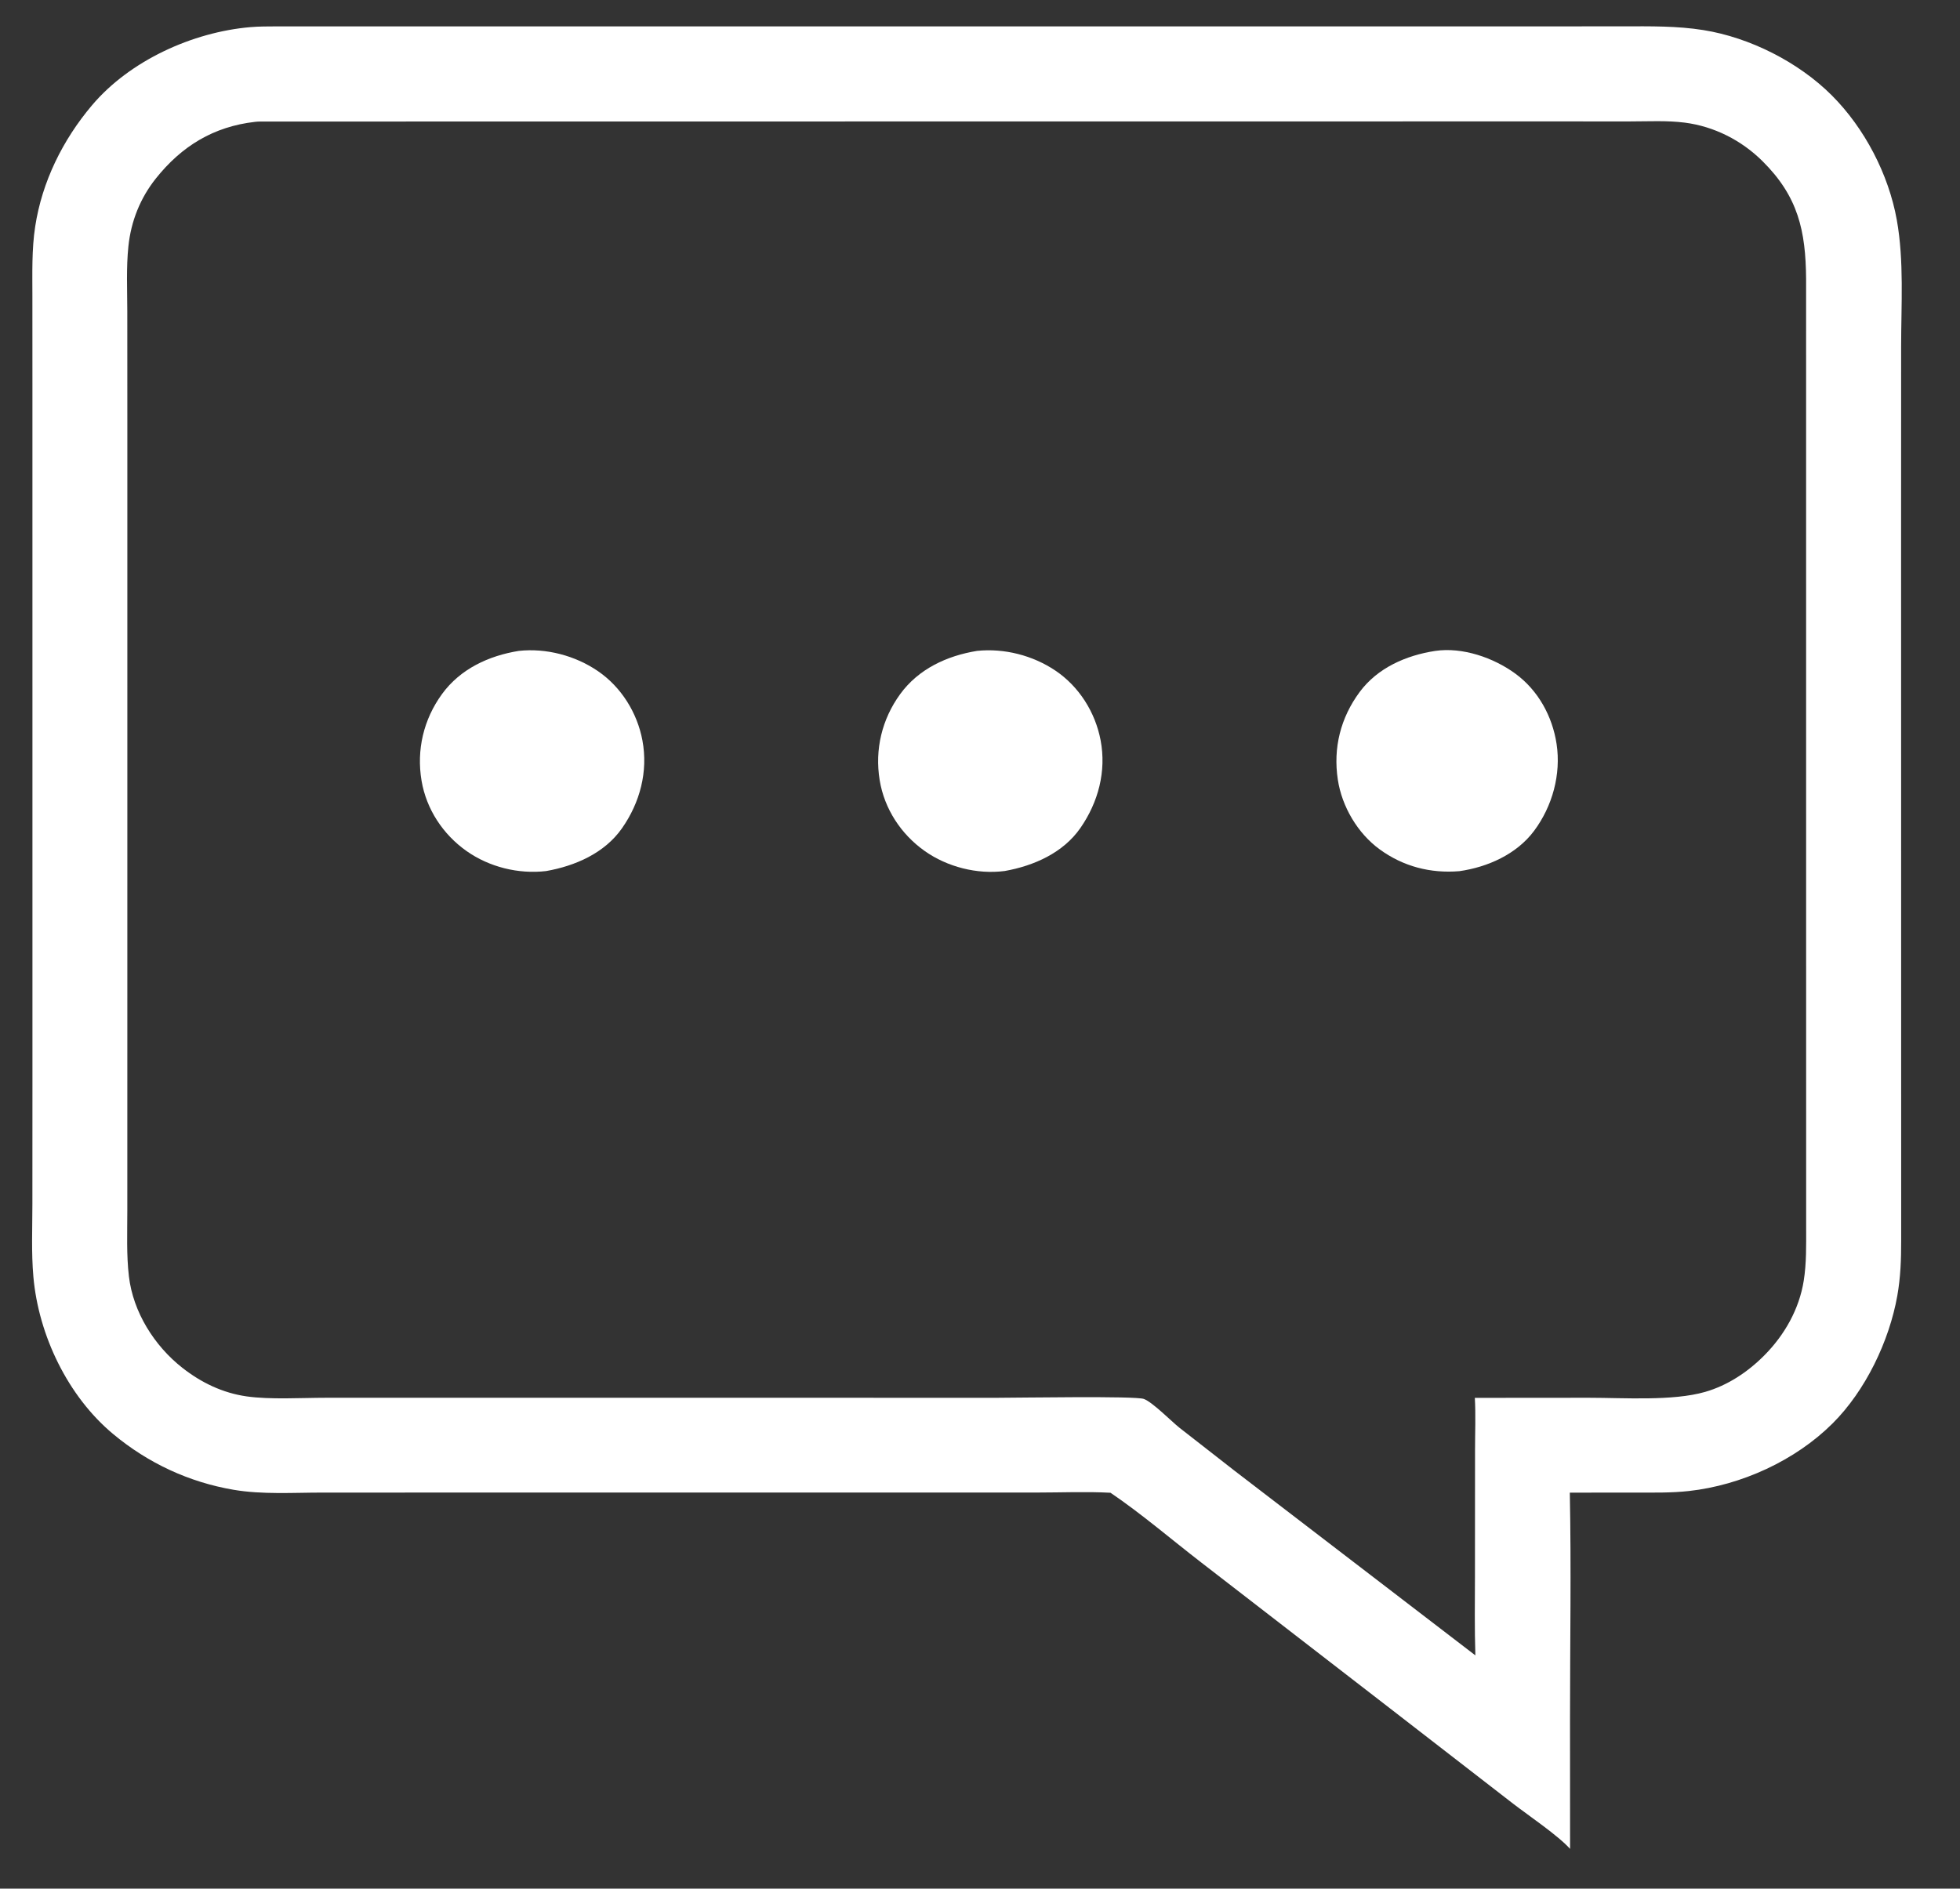
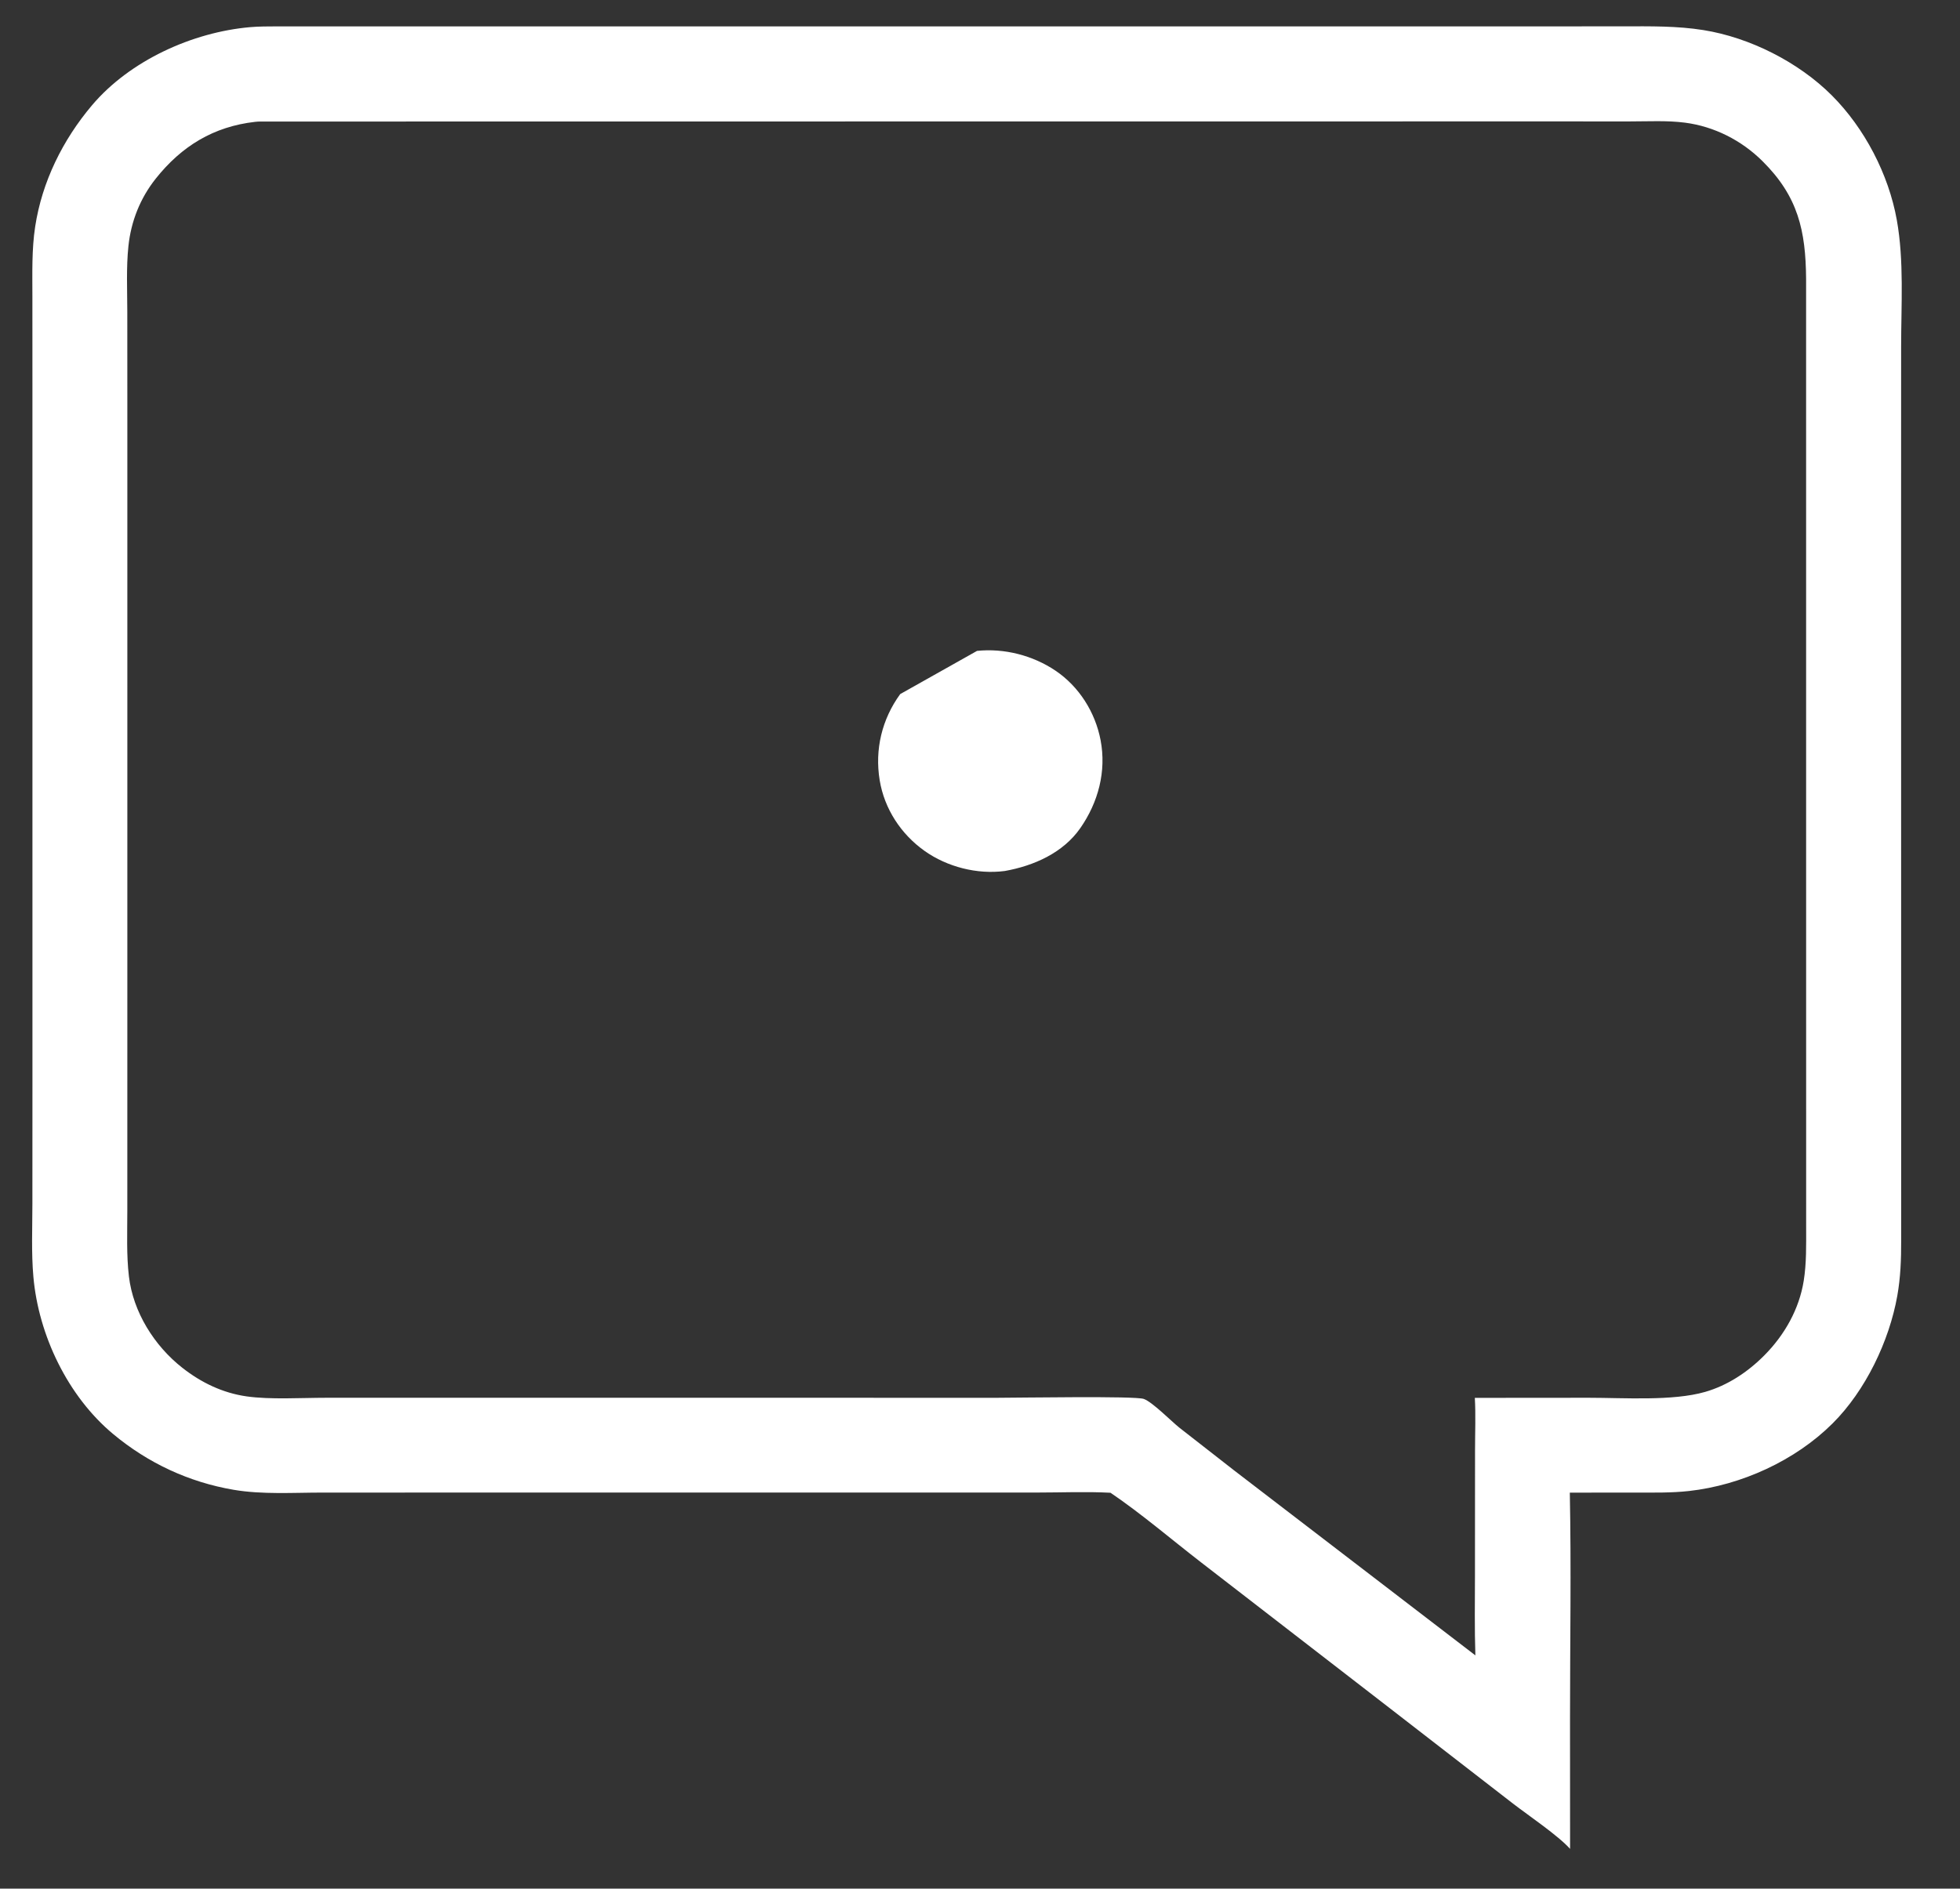
<svg xmlns="http://www.w3.org/2000/svg" width="663" height="639">
  <rect width="100%" height="100%" fill="#333333" stroke="none" />
  <path fill="#fff" d="M84.662 9.182C87.628 8.921 90.666 8.944 93.644 8.926L427.876 8.929L522.573 8.93L549.172 8.908C558.236 8.901 567.229 8.744 576.212 10.18C591.89 12.685 608.387 21.014 619.643 32.275C630.721 43.36 638.85 58.971 641.622 74.412C644.11 88.269 643.09 103.157 643.086 117.202L643.071 181.085L643.101 419.842C643.111 426.118 642.895 432.195 641.794 438.396C639.06 453.786 631.042 470.514 619.886 481.623C607.235 494.219 588.989 502.502 571.357 504.471C565.399 505.136 559.397 505.004 553.411 505.007L531.014 505.027C531.519 530.49 531.082 556.068 531.083 581.542L531.103 625.555C527.022 621.007 516.997 614.248 511.813 610.248L470.028 577.891L406.348 528.666C396.445 521.023 385.891 511.983 375.647 505.066C367.423 504.628 358.964 504.995 350.72 504.994L302.57 504.994L154.892 505L109.038 505.007C99.205 505.007 88.702 505.716 79 504.057C63.887 501.473 50.091 495.032 38.307 485.227C22.923 472.427 13.034 451.749 11.294 432C10.576 423.862 10.954 415.507 10.957 407.337L10.975 365.487L10.973 232.266L10.968 129.838L10.957 100.26C10.958 92.388 10.707 84.469 11.899 76.664C14.216 61.485 21.234 47.324 31.099 35.646C43.889 20.506 65.088 10.876 84.662 9.182ZM86.297 41.225C72.257 42.819 61.44 49.426 52.697 60.423C47.424 67.055 44.325 74.852 43.44 83.276C42.676 90.557 43.051 98.092 43.06 105.411L43.076 142.008L43.077 262.022L43.071 375.472L43.066 409.687C43.069 417.011 42.749 424.574 43.607 431.853C45.03 443.938 52.199 455.348 61.693 462.797C68.092 467.817 75.323 471.302 83.414 472.458C91.399 473.6 102.089 472.923 110.35 472.927L161.936 472.927L337.671 472.932C344.577 472.931 383.886 472.266 386.89 473.318C389.808 474.339 396.211 480.876 398.977 483.075L417.646 497.648L499.068 560.087C498.765 551.039 498.918 541.965 498.928 532.912L498.954 490.58C498.955 484.74 499.212 478.781 498.886 472.957L537.451 472.926C549.248 472.927 565.803 474.104 576.787 470.941C584.445 468.737 591.257 464.182 596.831 458.561C603.652 451.682 608.599 442.976 610.139 433.343C611.095 427.366 610.954 421.277 610.959 415.244L610.958 395.726L610.95 327.084L610.941 94.395C610.813 78.044 608.249 66.493 596.199 54.532C589.097 47.482 579.861 42.776 569.919 41.496C563.892 40.721 557.534 41.083 551.458 41.081L521.635 41.078L420.499 41.081L89.738 41.121C88.598 41.13 87.43 41.085 86.297 41.225Z" />
-   <path fill="#fff" d="M485.496 220.232C494.703 218.875 505.249 222.536 512.609 227.933C520.31 233.579 525.114 242.331 526.538 251.706C528.097 261.979 525.131 272.794 518.925 281.116C513.018 289.039 503.206 293.397 493.655 294.754C483.881 295.566 474.654 293.173 466.696 287.374C459.226 281.931 453.913 272.888 452.536 263.768C450.915 253.031 453.47 242.86 459.924 234.137C465.986 225.944 475.652 221.732 485.496 220.232Z" />
-   <path fill="#fff" d="M330.496 220.224C339.69 219.269 349.337 221.738 356.997 226.888C365.015 232.278 370.489 240.984 372.29 250.424C374.299 260.956 371.521 271.43 365.444 280.174C359.598 288.584 349.682 292.951 339.876 294.698C330.553 295.914 320.43 293.342 312.767 287.911C304.779 282.25 299.159 273.682 297.565 263.98C295.859 253.595 298.327 243.336 304.508 234.84C310.698 226.33 320.316 221.879 330.496 220.224Z" />
-   <path fill="#fff" d="M175.51 220.224C184.771 219.221 194.607 221.825 202.271 227.074C210.159 232.477 215.566 241.173 217.31 250.526C219.276 261.065 216.49 271.551 210.373 280.276C204.486 288.672 194.547 292.992 184.731 294.719C175.367 295.815 165.49 293.368 157.779 287.919C149.843 282.312 144.224 273.785 142.599 264.165C140.835 253.723 143.295 243.379 149.518 234.825C155.707 226.318 165.33 221.862 175.51 220.224Z" />
+   <path fill="#fff" d="M330.496 220.224C339.69 219.269 349.337 221.738 356.997 226.888C365.015 232.278 370.489 240.984 372.29 250.424C374.299 260.956 371.521 271.43 365.444 280.174C359.598 288.584 349.682 292.951 339.876 294.698C330.553 295.914 320.43 293.342 312.767 287.911C304.779 282.25 299.159 273.682 297.565 263.98C295.859 253.595 298.327 243.336 304.508 234.84Z" />
</svg>